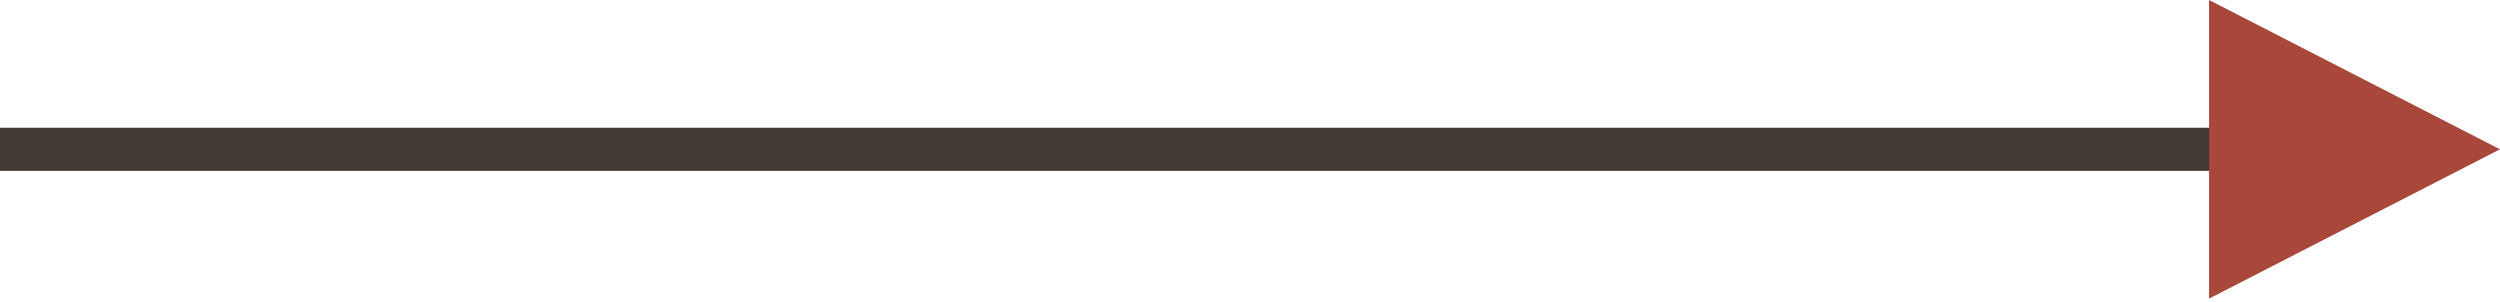
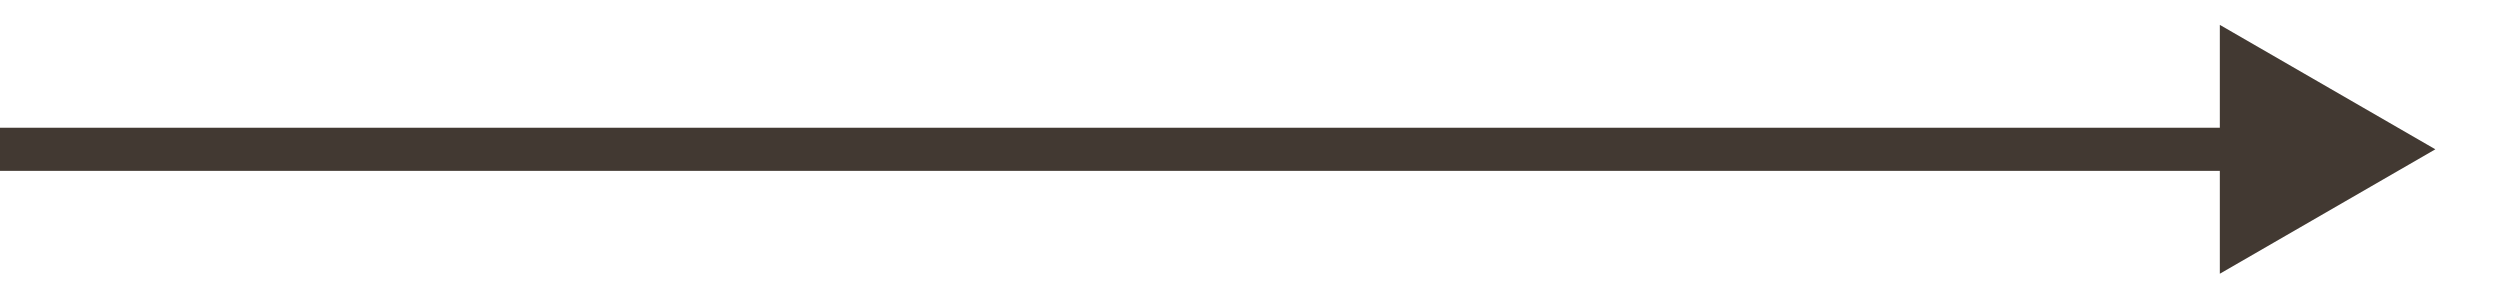
<svg xmlns="http://www.w3.org/2000/svg" width="464" height="56" viewBox="0 0 464 56" fill="none">
  <path d="M452 27.711L412 4.617V50.805L452 27.711ZM0 31.711L416 31.711V23.711L0 23.711L0 31.711Z" fill="#423932" />
-   <path d="M464 27.711L410 55.424V-0.002L464 27.711Z" fill="#A8483A" />
</svg>